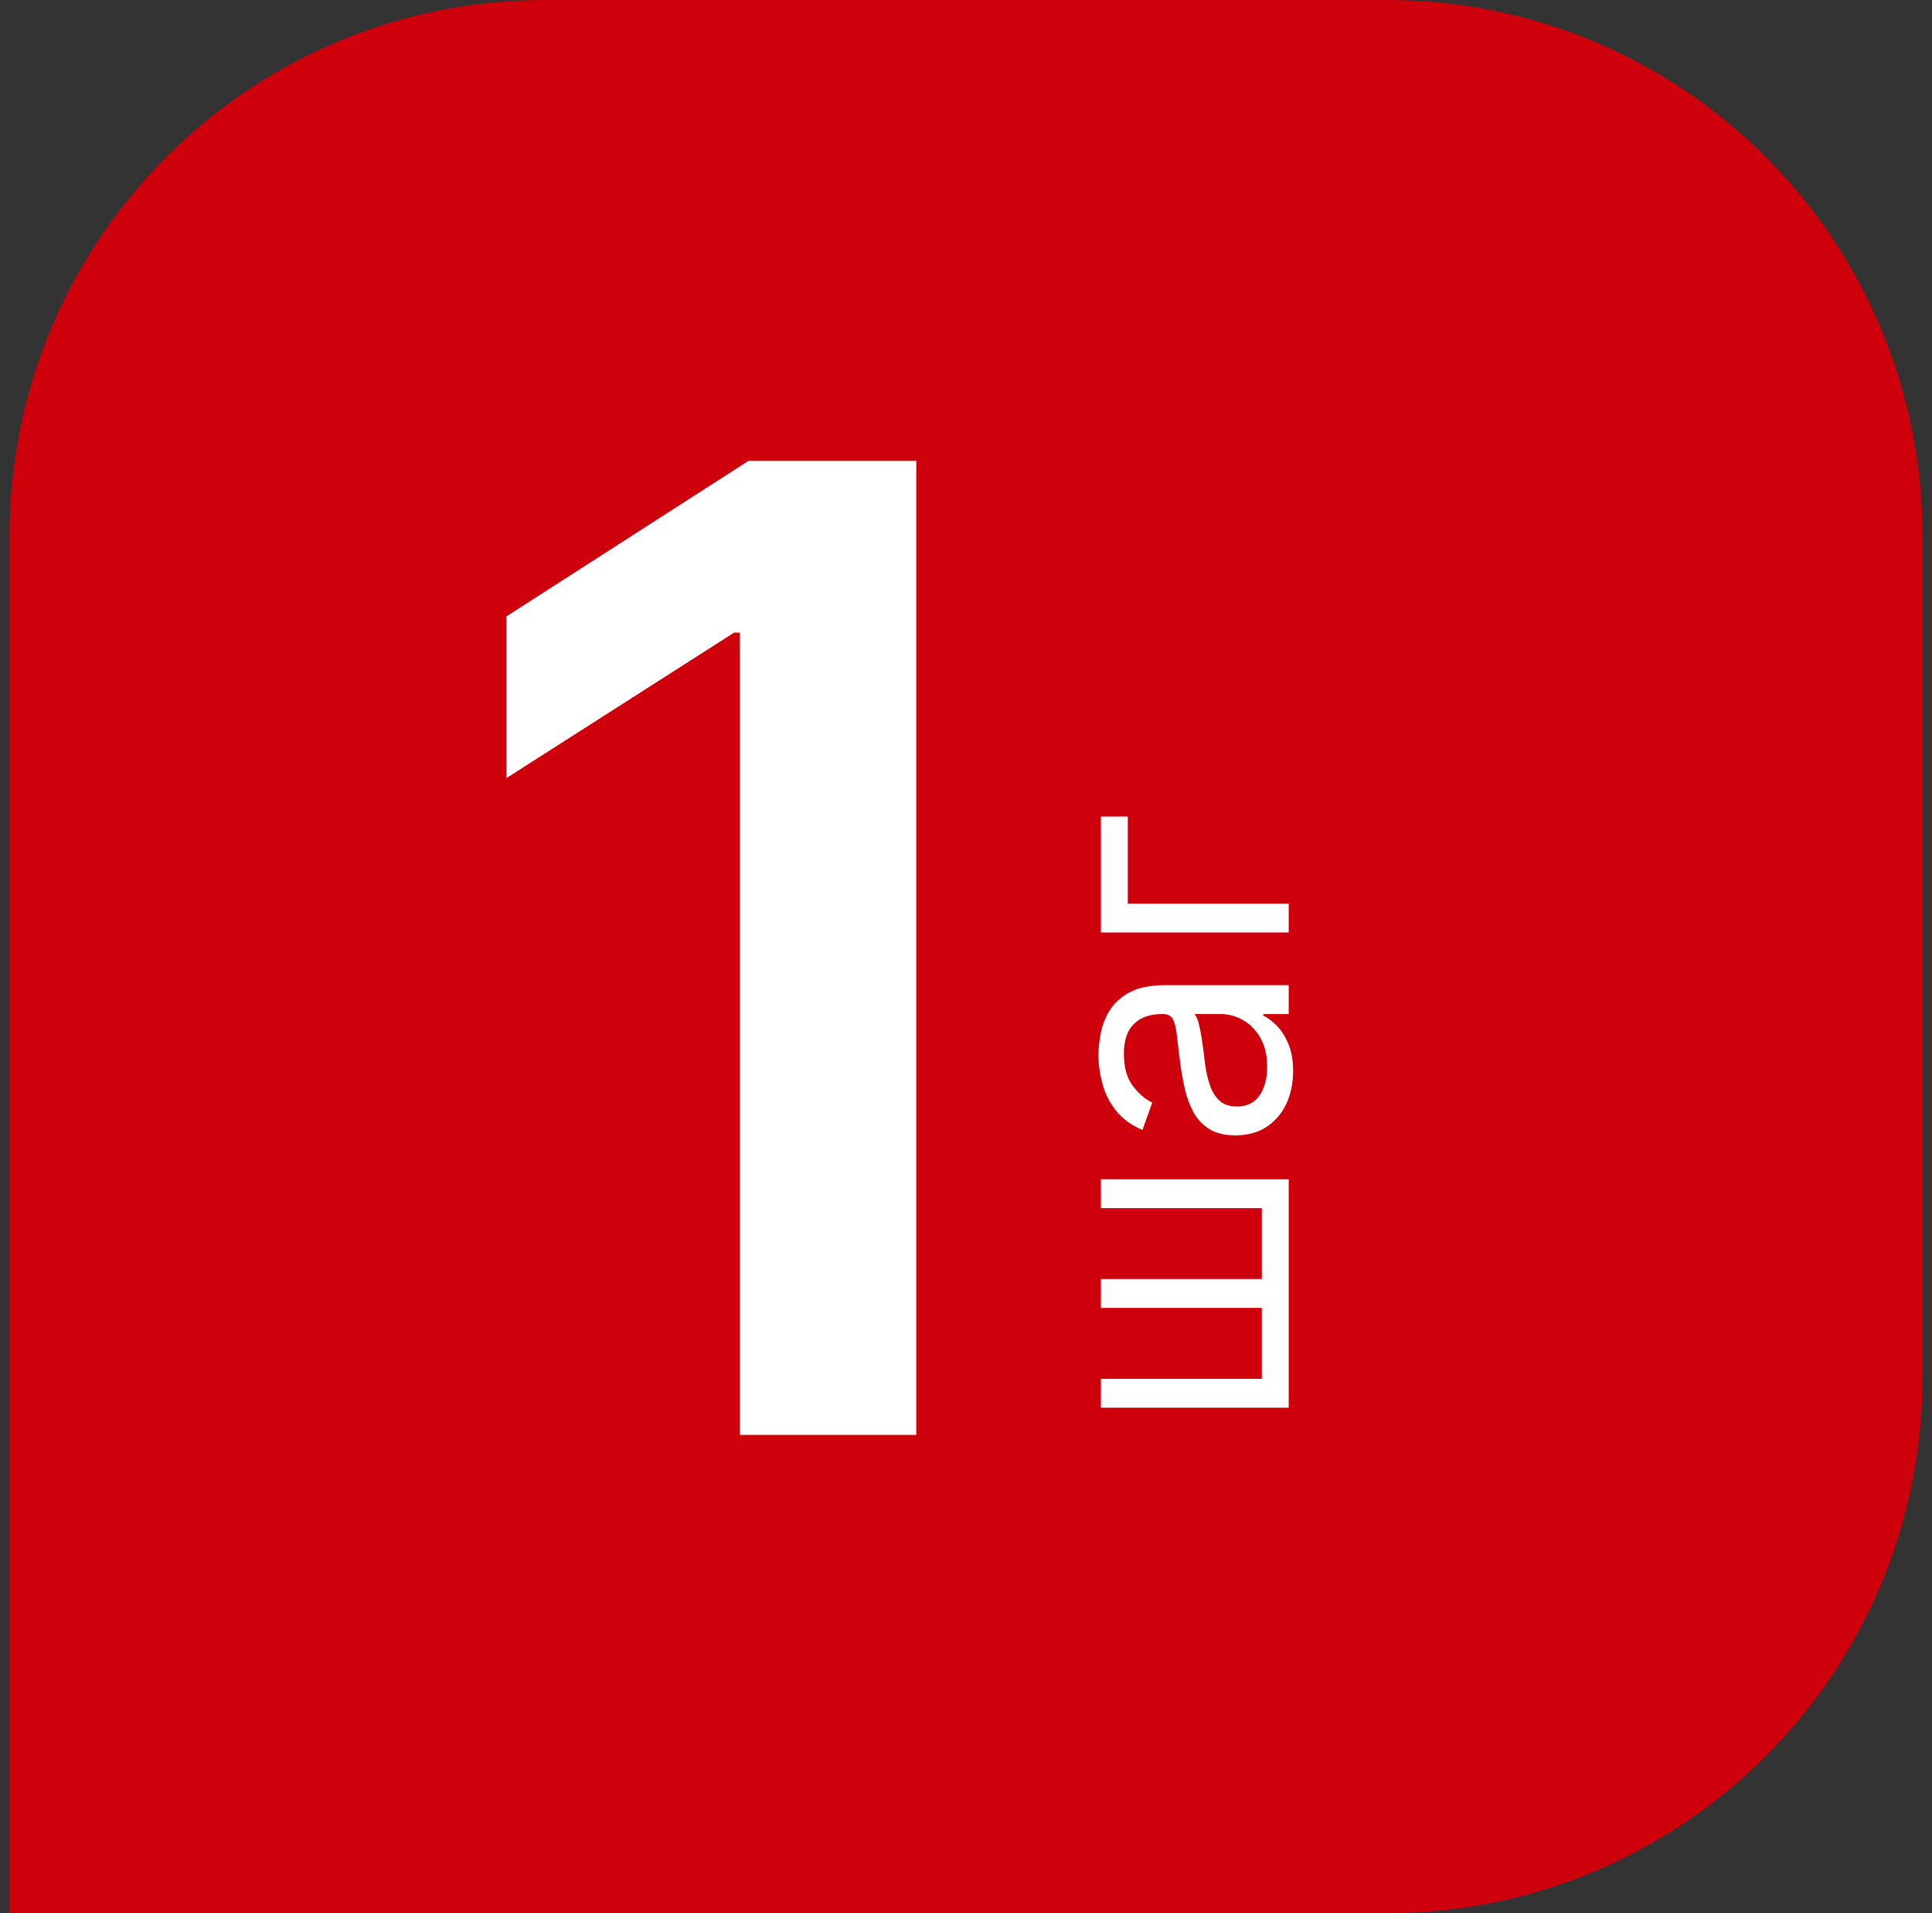
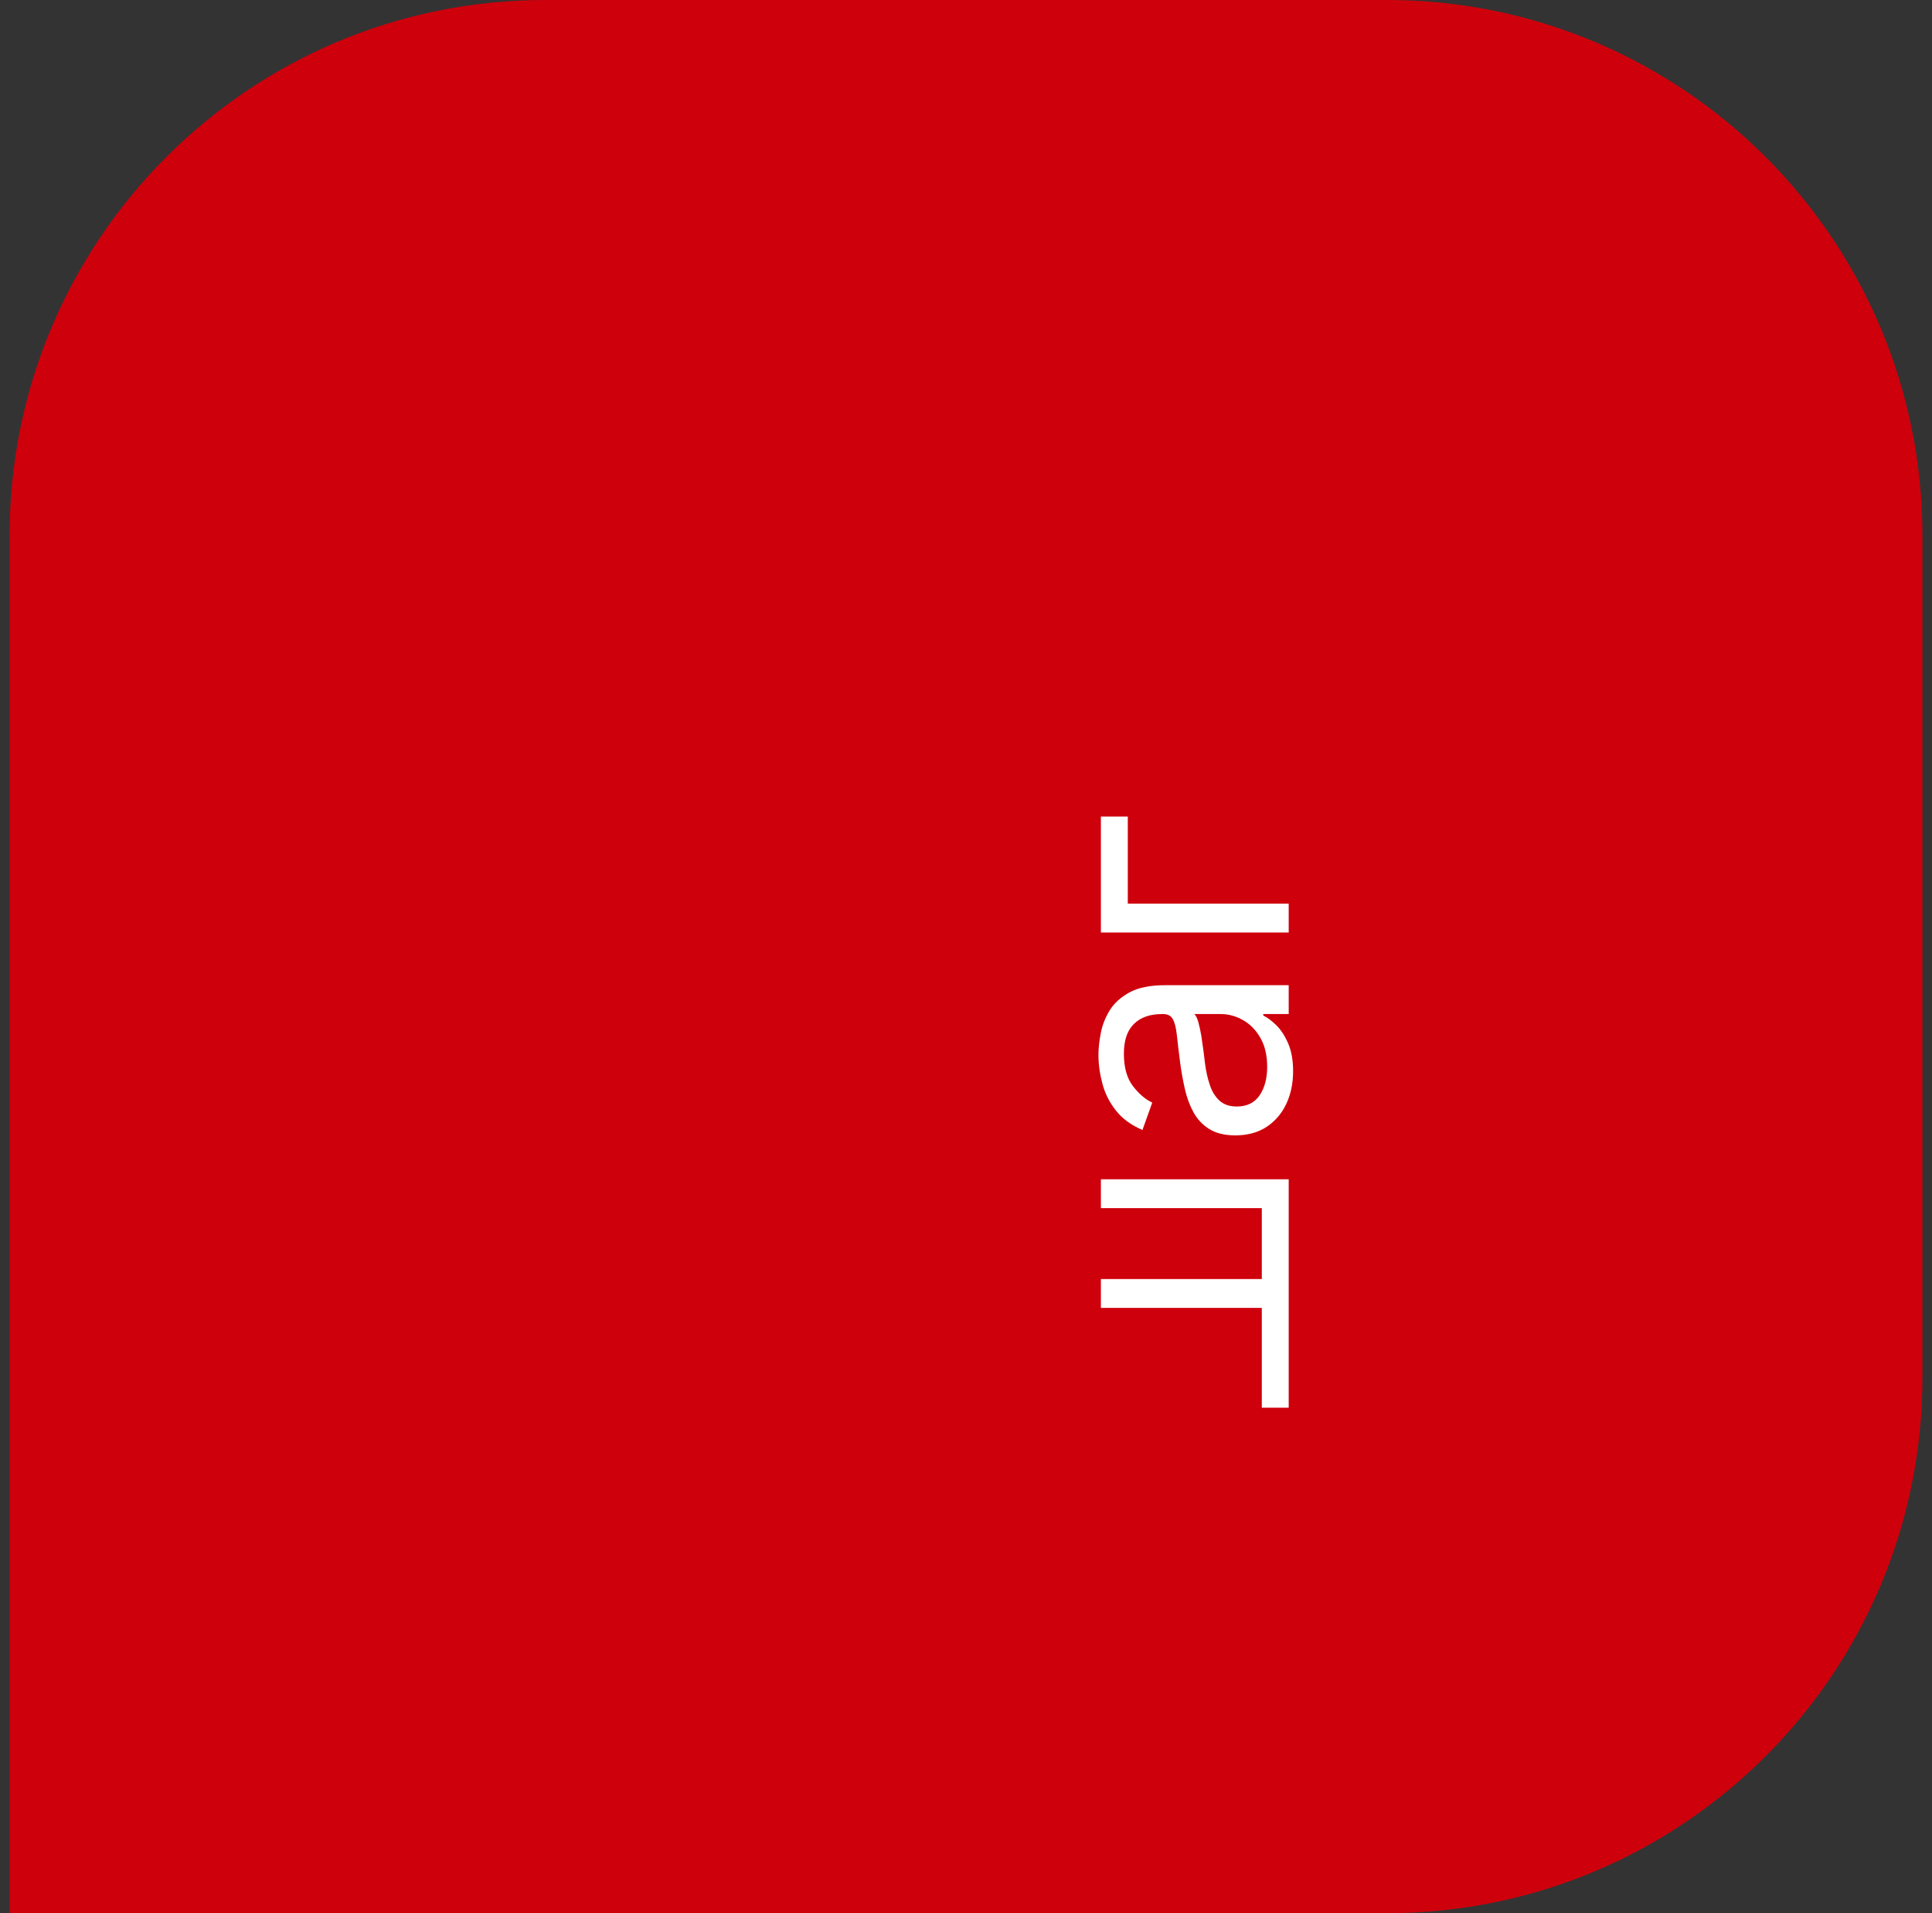
<svg xmlns="http://www.w3.org/2000/svg" width="101" height="100" viewBox="0 0 101 100" fill="none">
  <rect x="0" y="0" width="101" height="100" fill="#333333" stroke="none" />
  <path d="M0.5 28C0.5 12.536 13.036 0 28.5 0H72.5C87.964 0 100.5 12.536 100.5 28V72C100.5 87.464 87.964 100 72.5 100H0.5V28Z" fill="#CE000C" />
-   <path d="M47.901 24.091V75H38.678V33.065H38.38L26.473 40.671V32.219L39.126 24.091H47.901Z" fill="white" />
-   <path d="M57.552 73.579V72.071H65.964V68.363H57.552V66.855H65.964V63.148H57.552V61.639H67.37V73.579H57.552ZM67.6 55.995C67.6 56.617 67.483 57.182 67.249 57.689C67.01 58.196 66.667 58.599 66.219 58.897C65.768 59.195 65.222 59.344 64.583 59.344C64.021 59.344 63.565 59.233 63.215 59.012C62.862 58.79 62.585 58.494 62.384 58.123C62.184 57.753 62.035 57.343 61.937 56.896C61.835 56.444 61.754 55.99 61.694 55.535C61.617 54.938 61.56 54.454 61.521 54.084C61.479 53.709 61.408 53.436 61.31 53.265C61.212 53.091 61.042 53.003 60.799 53.003H60.748C60.117 53.003 59.627 53.176 59.278 53.521C58.928 53.862 58.754 54.38 58.754 55.074C58.754 55.794 58.911 56.359 59.227 56.768C59.542 57.177 59.879 57.465 60.237 57.631L59.725 59.063C59.129 58.807 58.664 58.466 58.332 58.04C57.995 57.61 57.761 57.141 57.629 56.634C57.492 56.123 57.424 55.62 57.424 55.125C57.424 54.81 57.462 54.448 57.539 54.039C57.612 53.625 57.763 53.227 57.993 52.843C58.223 52.456 58.57 52.134 59.035 51.878C59.499 51.623 60.121 51.495 60.901 51.495H67.37V53.003H66.041V53.08C66.254 53.182 66.482 53.353 66.725 53.591C66.967 53.83 67.174 54.148 67.344 54.544C67.515 54.94 67.6 55.424 67.6 55.995ZM66.245 55.765C66.245 55.168 66.128 54.665 65.894 54.256C65.659 53.843 65.357 53.532 64.986 53.323C64.615 53.11 64.225 53.003 63.816 53.003H62.435C62.512 53.067 62.583 53.208 62.646 53.425C62.706 53.638 62.759 53.885 62.806 54.167C62.849 54.444 62.887 54.714 62.921 54.978C62.951 55.238 62.977 55.449 62.998 55.611C63.049 56.003 63.132 56.37 63.247 56.711C63.358 57.047 63.526 57.32 63.752 57.529C63.974 57.733 64.276 57.836 64.66 57.836C65.184 57.836 65.58 57.642 65.849 57.254C66.113 56.862 66.245 56.365 66.245 55.765ZM57.552 42.682H58.958V47.233H67.37V48.741H57.552V42.682Z" fill="white" />
+   <path d="M57.552 73.579H65.964V68.363H57.552V66.855H65.964V63.148H57.552V61.639H67.37V73.579H57.552ZM67.6 55.995C67.6 56.617 67.483 57.182 67.249 57.689C67.01 58.196 66.667 58.599 66.219 58.897C65.768 59.195 65.222 59.344 64.583 59.344C64.021 59.344 63.565 59.233 63.215 59.012C62.862 58.79 62.585 58.494 62.384 58.123C62.184 57.753 62.035 57.343 61.937 56.896C61.835 56.444 61.754 55.99 61.694 55.535C61.617 54.938 61.56 54.454 61.521 54.084C61.479 53.709 61.408 53.436 61.31 53.265C61.212 53.091 61.042 53.003 60.799 53.003H60.748C60.117 53.003 59.627 53.176 59.278 53.521C58.928 53.862 58.754 54.38 58.754 55.074C58.754 55.794 58.911 56.359 59.227 56.768C59.542 57.177 59.879 57.465 60.237 57.631L59.725 59.063C59.129 58.807 58.664 58.466 58.332 58.04C57.995 57.61 57.761 57.141 57.629 56.634C57.492 56.123 57.424 55.62 57.424 55.125C57.424 54.81 57.462 54.448 57.539 54.039C57.612 53.625 57.763 53.227 57.993 52.843C58.223 52.456 58.57 52.134 59.035 51.878C59.499 51.623 60.121 51.495 60.901 51.495H67.37V53.003H66.041V53.08C66.254 53.182 66.482 53.353 66.725 53.591C66.967 53.83 67.174 54.148 67.344 54.544C67.515 54.94 67.6 55.424 67.6 55.995ZM66.245 55.765C66.245 55.168 66.128 54.665 65.894 54.256C65.659 53.843 65.357 53.532 64.986 53.323C64.615 53.11 64.225 53.003 63.816 53.003H62.435C62.512 53.067 62.583 53.208 62.646 53.425C62.706 53.638 62.759 53.885 62.806 54.167C62.849 54.444 62.887 54.714 62.921 54.978C62.951 55.238 62.977 55.449 62.998 55.611C63.049 56.003 63.132 56.37 63.247 56.711C63.358 57.047 63.526 57.32 63.752 57.529C63.974 57.733 64.276 57.836 64.66 57.836C65.184 57.836 65.58 57.642 65.849 57.254C66.113 56.862 66.245 56.365 66.245 55.765ZM57.552 42.682H58.958V47.233H67.37V48.741H57.552V42.682Z" fill="white" />
</svg>